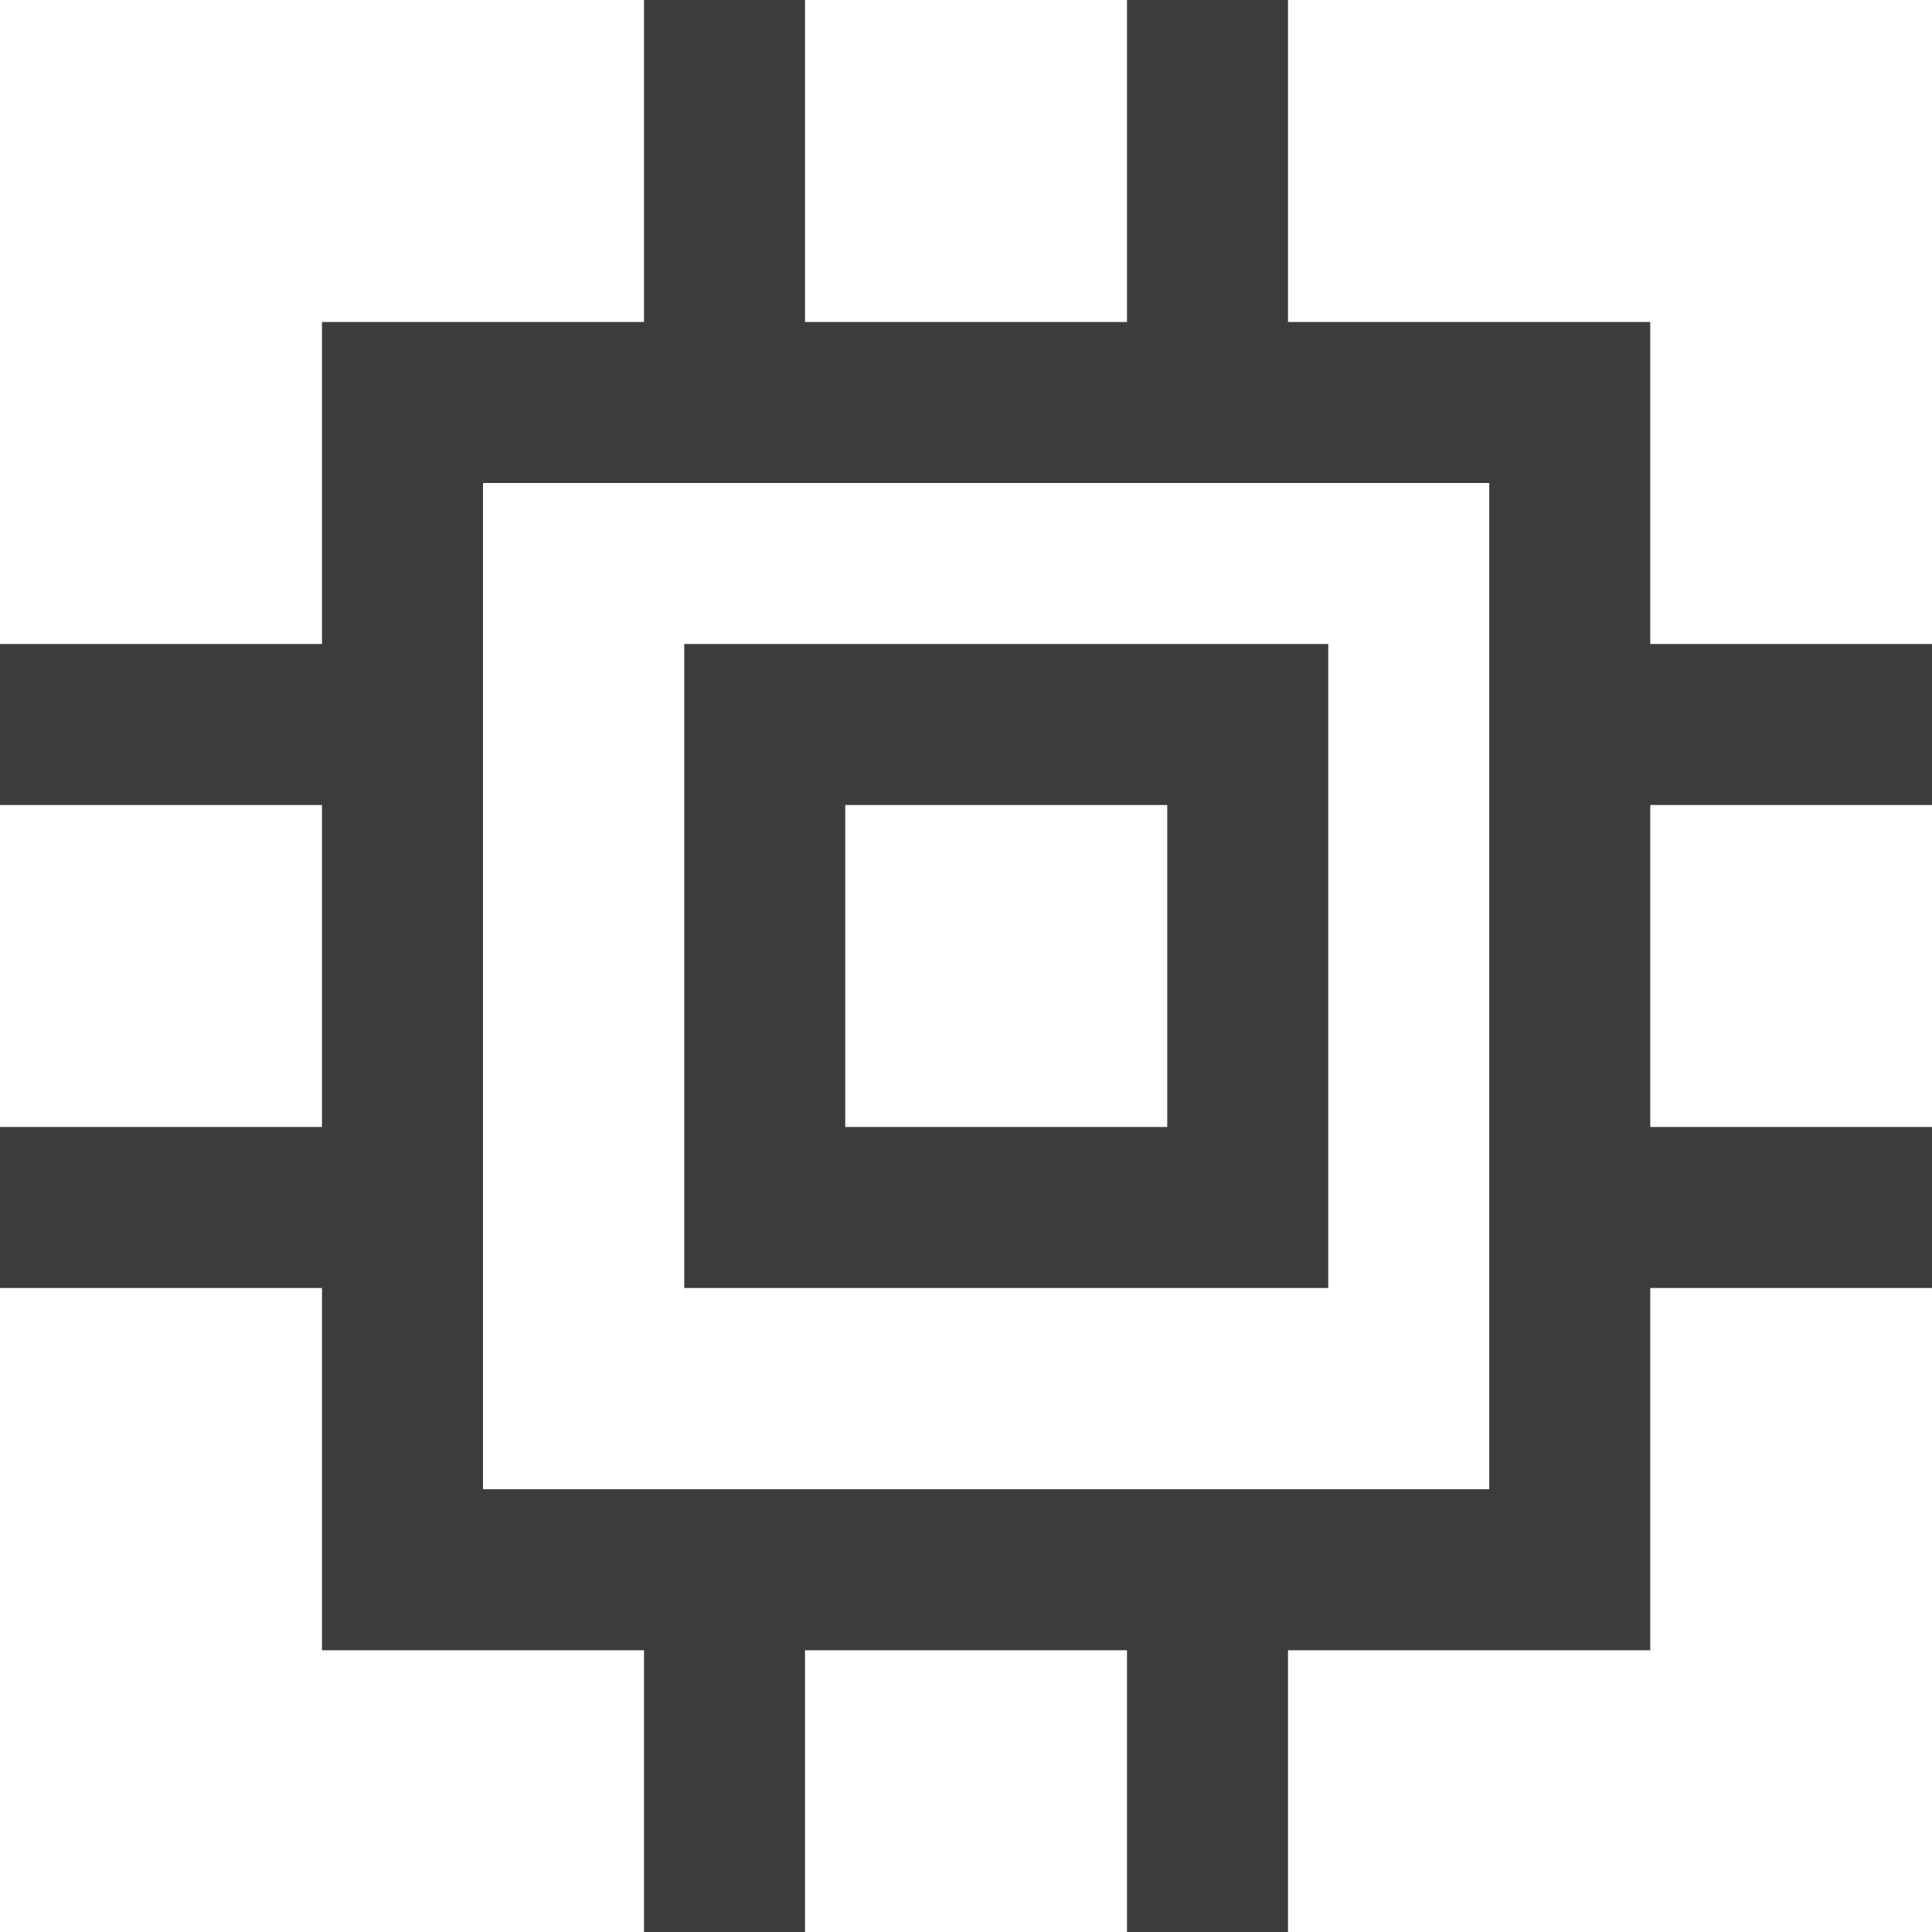
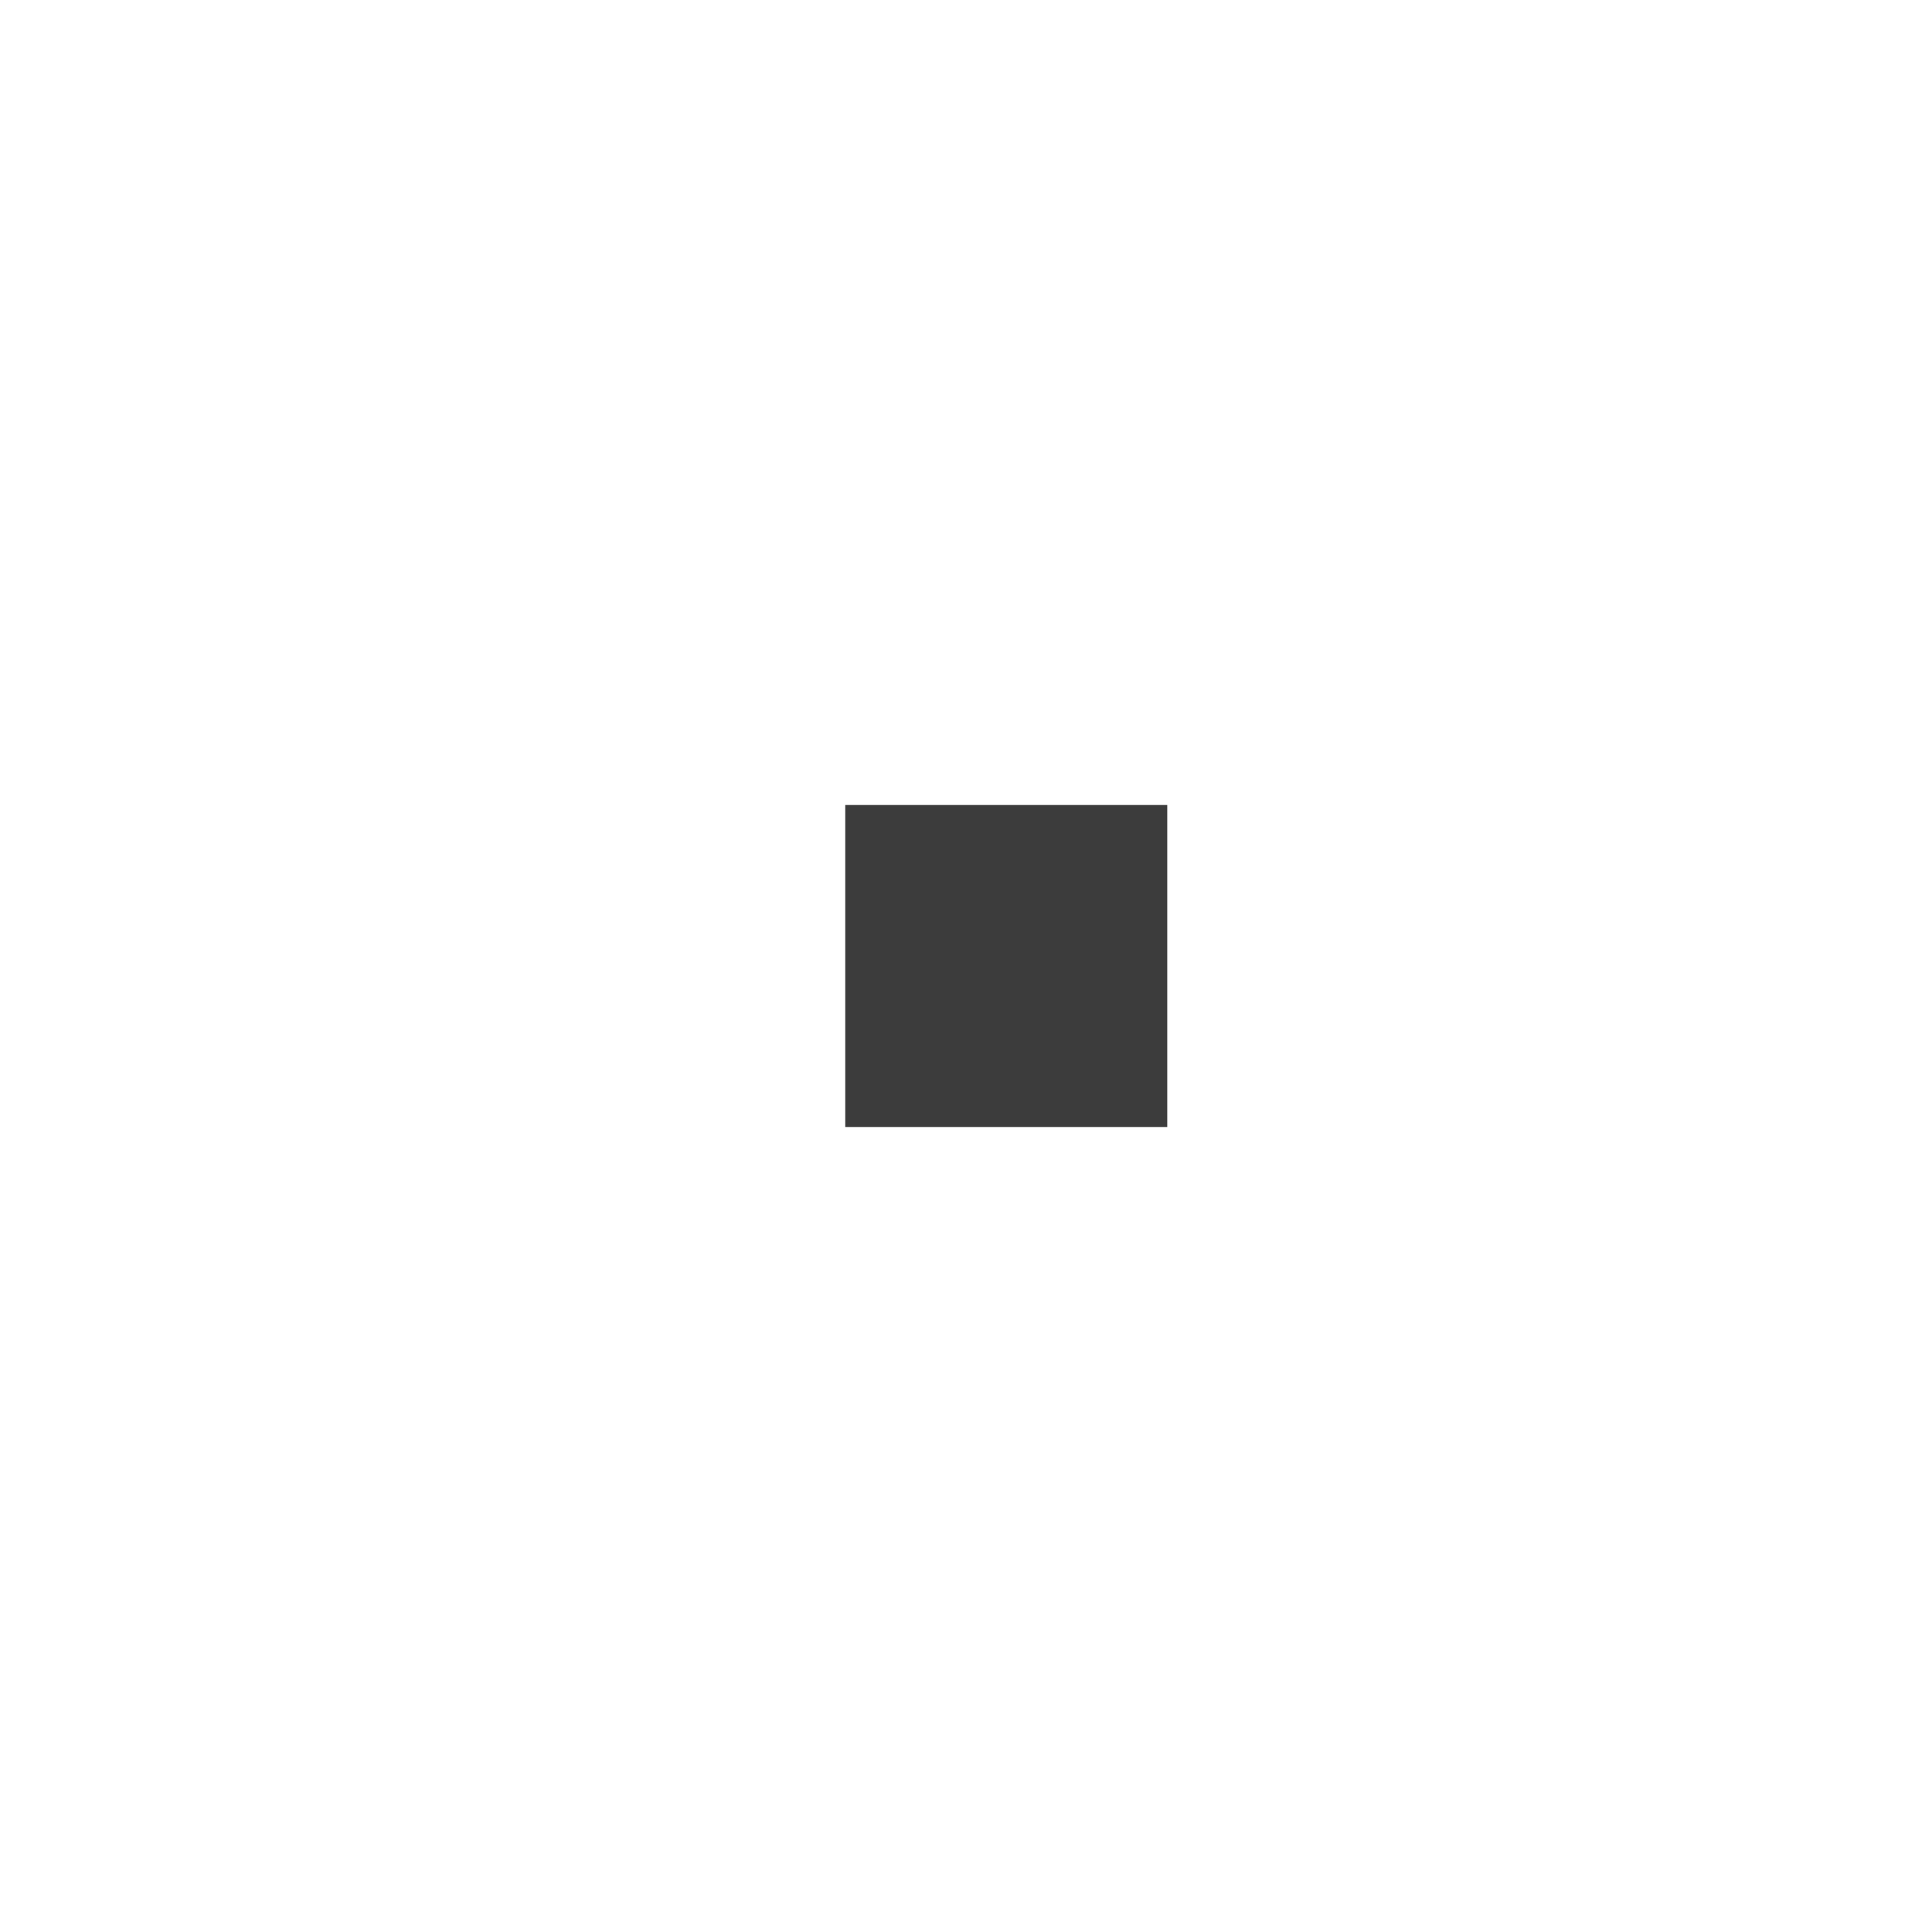
<svg xmlns="http://www.w3.org/2000/svg" width="48" height="48" viewBox="0 0 48 48" fill="none">
-   <path fill-rule="evenodd" clip-rule="evenodd" d="M33 32H17V16H33V32ZM21 28H29V20H21V28Z" fill="#3C3C3C" />
-   <path fill-rule="evenodd" clip-rule="evenodd" d="M20 8H28V0H32V8H41V16H48V20H41V28H48V32H41V41H32V48H28V41H20V48H16V41H8V32H0V28H8V20H0V16H8V8H16V0H20V8ZM12 37H37V12H12V37Z" fill="#3C3C3C" />
+   <path fill-rule="evenodd" clip-rule="evenodd" d="M33 32H17V16V32ZM21 28H29V20H21V28Z" fill="#3C3C3C" />
</svg>